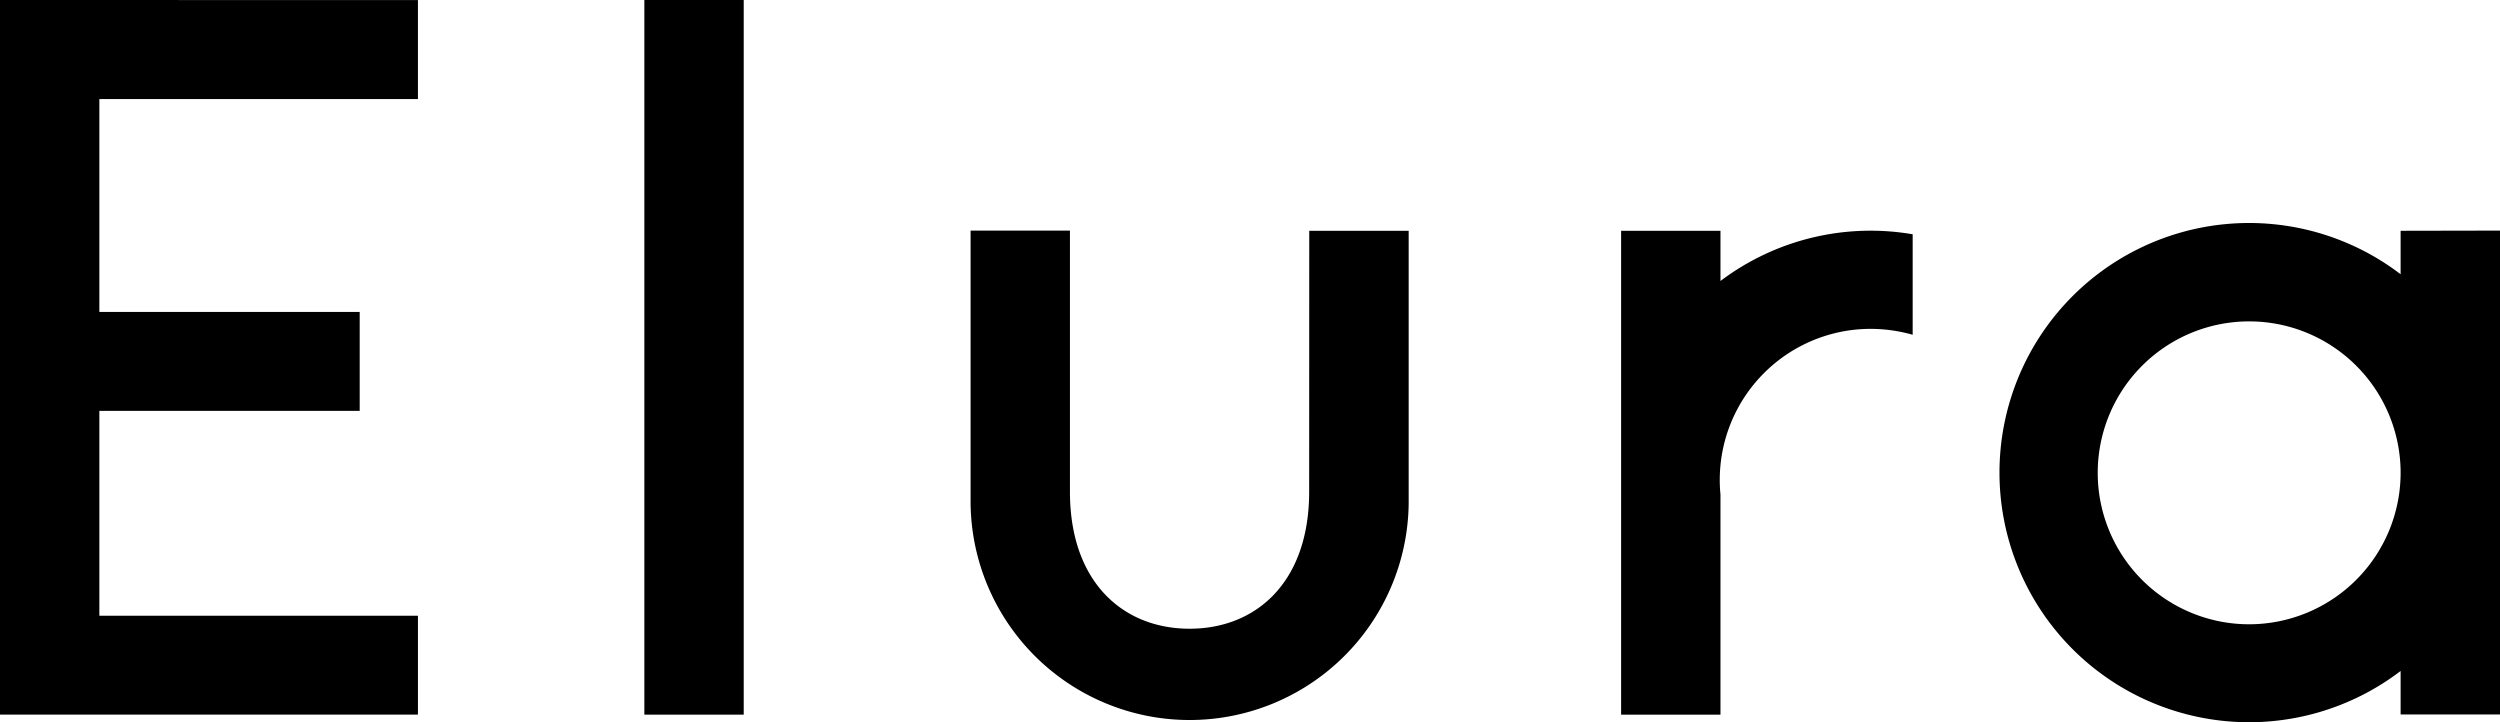
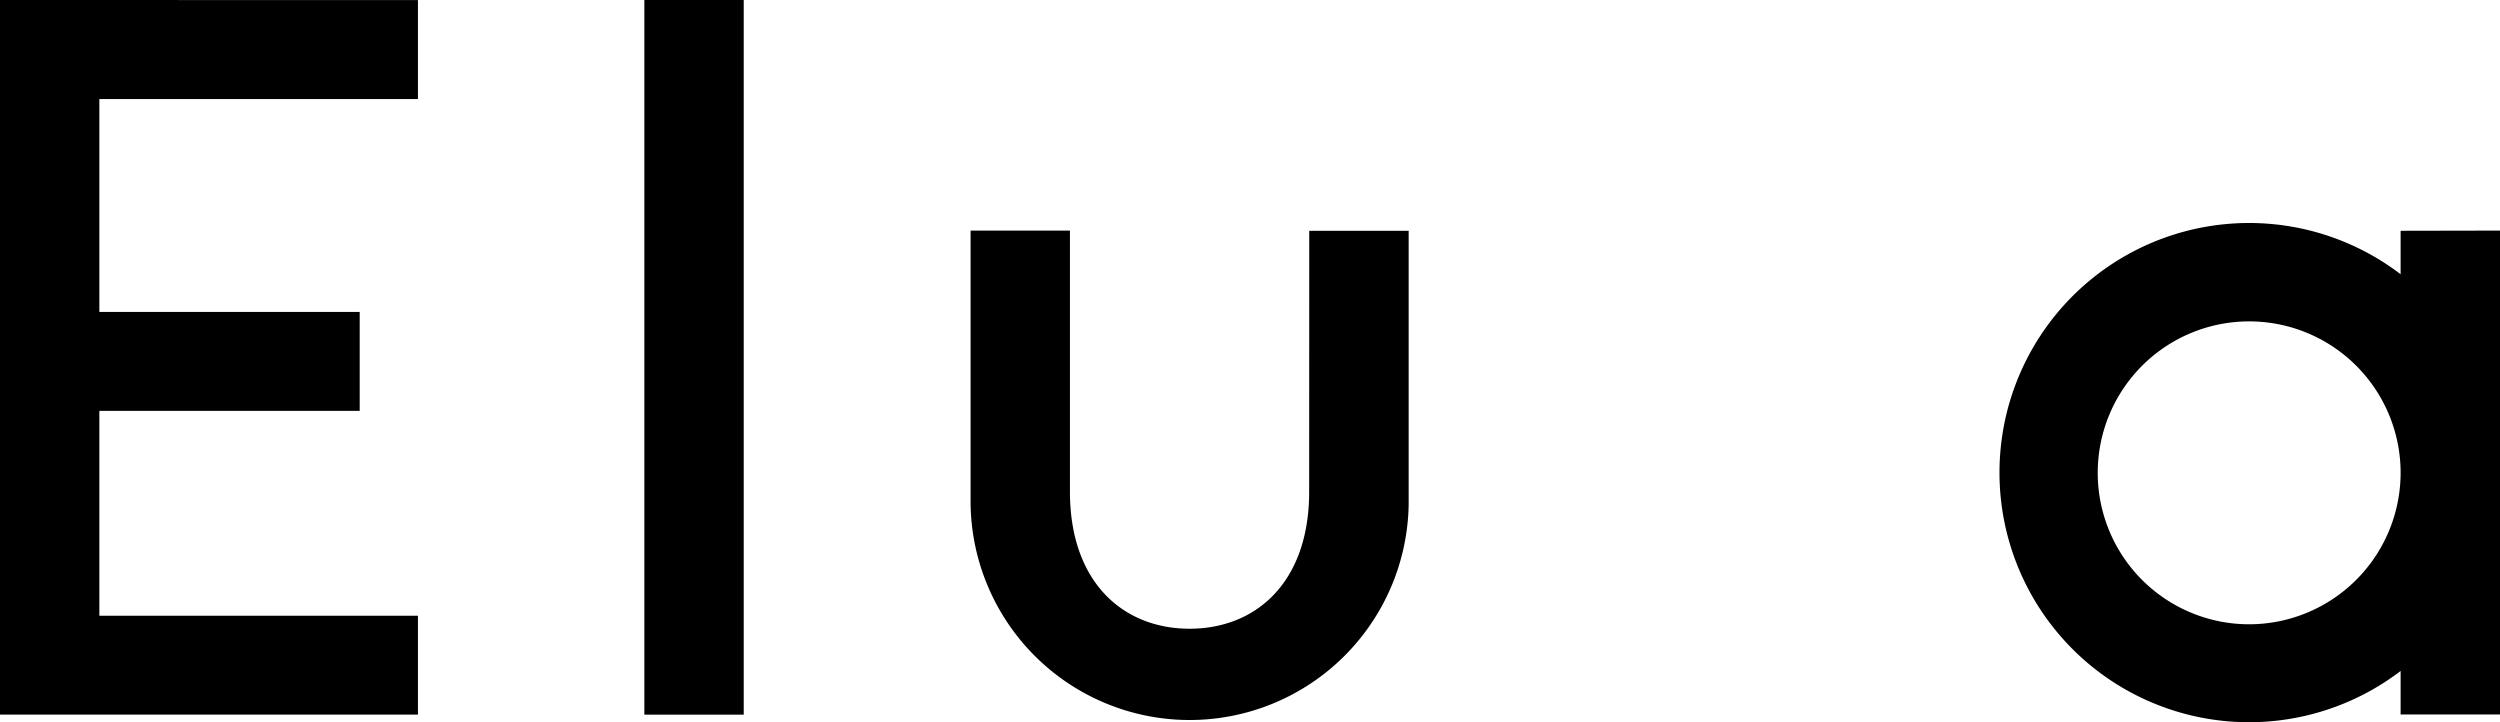
<svg xmlns="http://www.w3.org/2000/svg" id="logo__el" width="90" height="26" viewBox="0 0 90 26">
  <rect id="長方形_72" data-name="長方形 72" width="3.577" height="25.727" transform="translate(23.197)" />
  <path id="パス_148" data-name="パス 148" d="M218.231,6851.115c0,3.271-1.92,4.932-4.305,4.932s-4.307-1.663-4.307-4.932v-9.4h-3.577v9.8a7.886,7.886,0,0,0,15.771.038v-9.832h-3.579Z" transform="translate(-171.101 -6833.413)" />
  <path id="パス_149" data-name="パス 149" d="M249.794,6841.779v1.565a8.986,8.986,0,1,0,0,14.282v1.565h3.579v-17.419Zm-5.455,14.166a5.452,5.452,0,1,1,5.455-5.507v.107a5.459,5.459,0,0,1-5.451,5.4Z" transform="translate(-163.372 -6833.471)" />
  <path id="パス_150" data-name="パス 150" d="M178.392,6835.058v25.725h15.046v-3.558H181.969v-7.376h9.372v-3.561h-9.372v-7.664h11.469v-3.563Z" transform="translate(-178.392 -6835.058)" />
-   <path id="パス_151" data-name="パス 151" d="M228.15,6843.534v-1.812h-3.577v17.42h3.577v-7.925a5.438,5.438,0,0,1,4.883-5.939h0a5.514,5.514,0,0,1,2.036.188v-3.618a8.97,8.97,0,0,0-6.917,1.68Z" transform="translate(-166.213 -6833.414)" />
</svg>